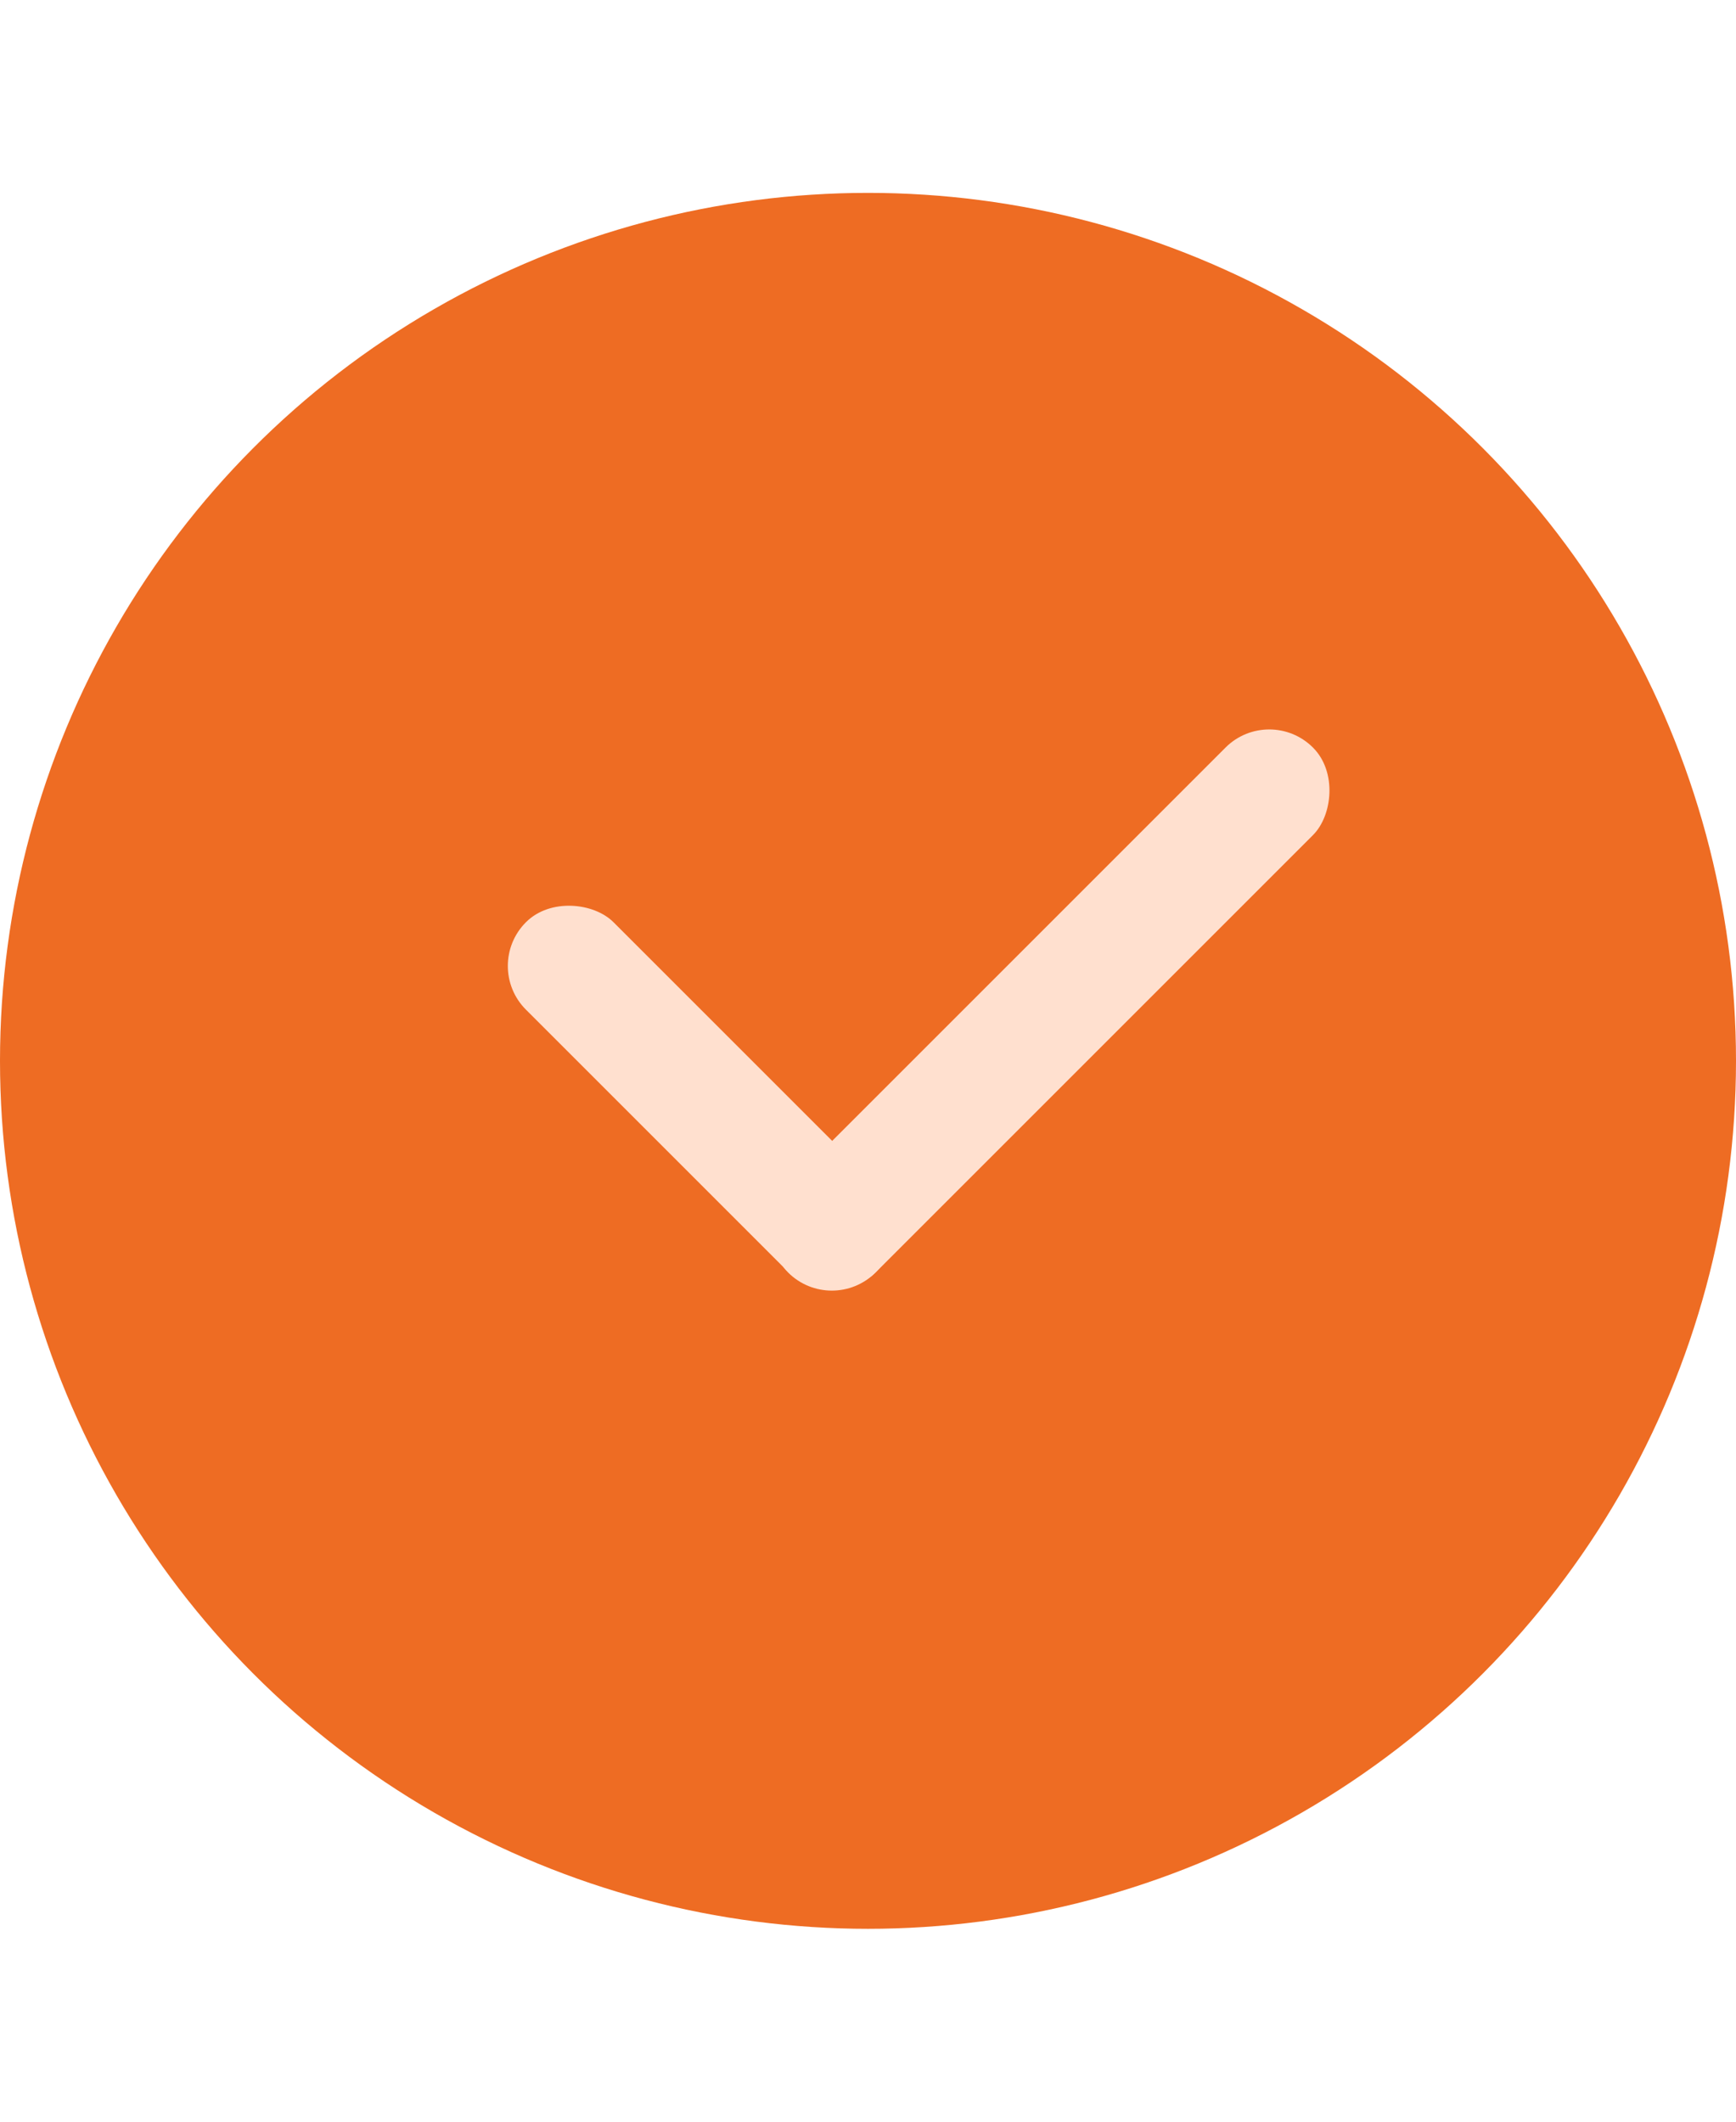
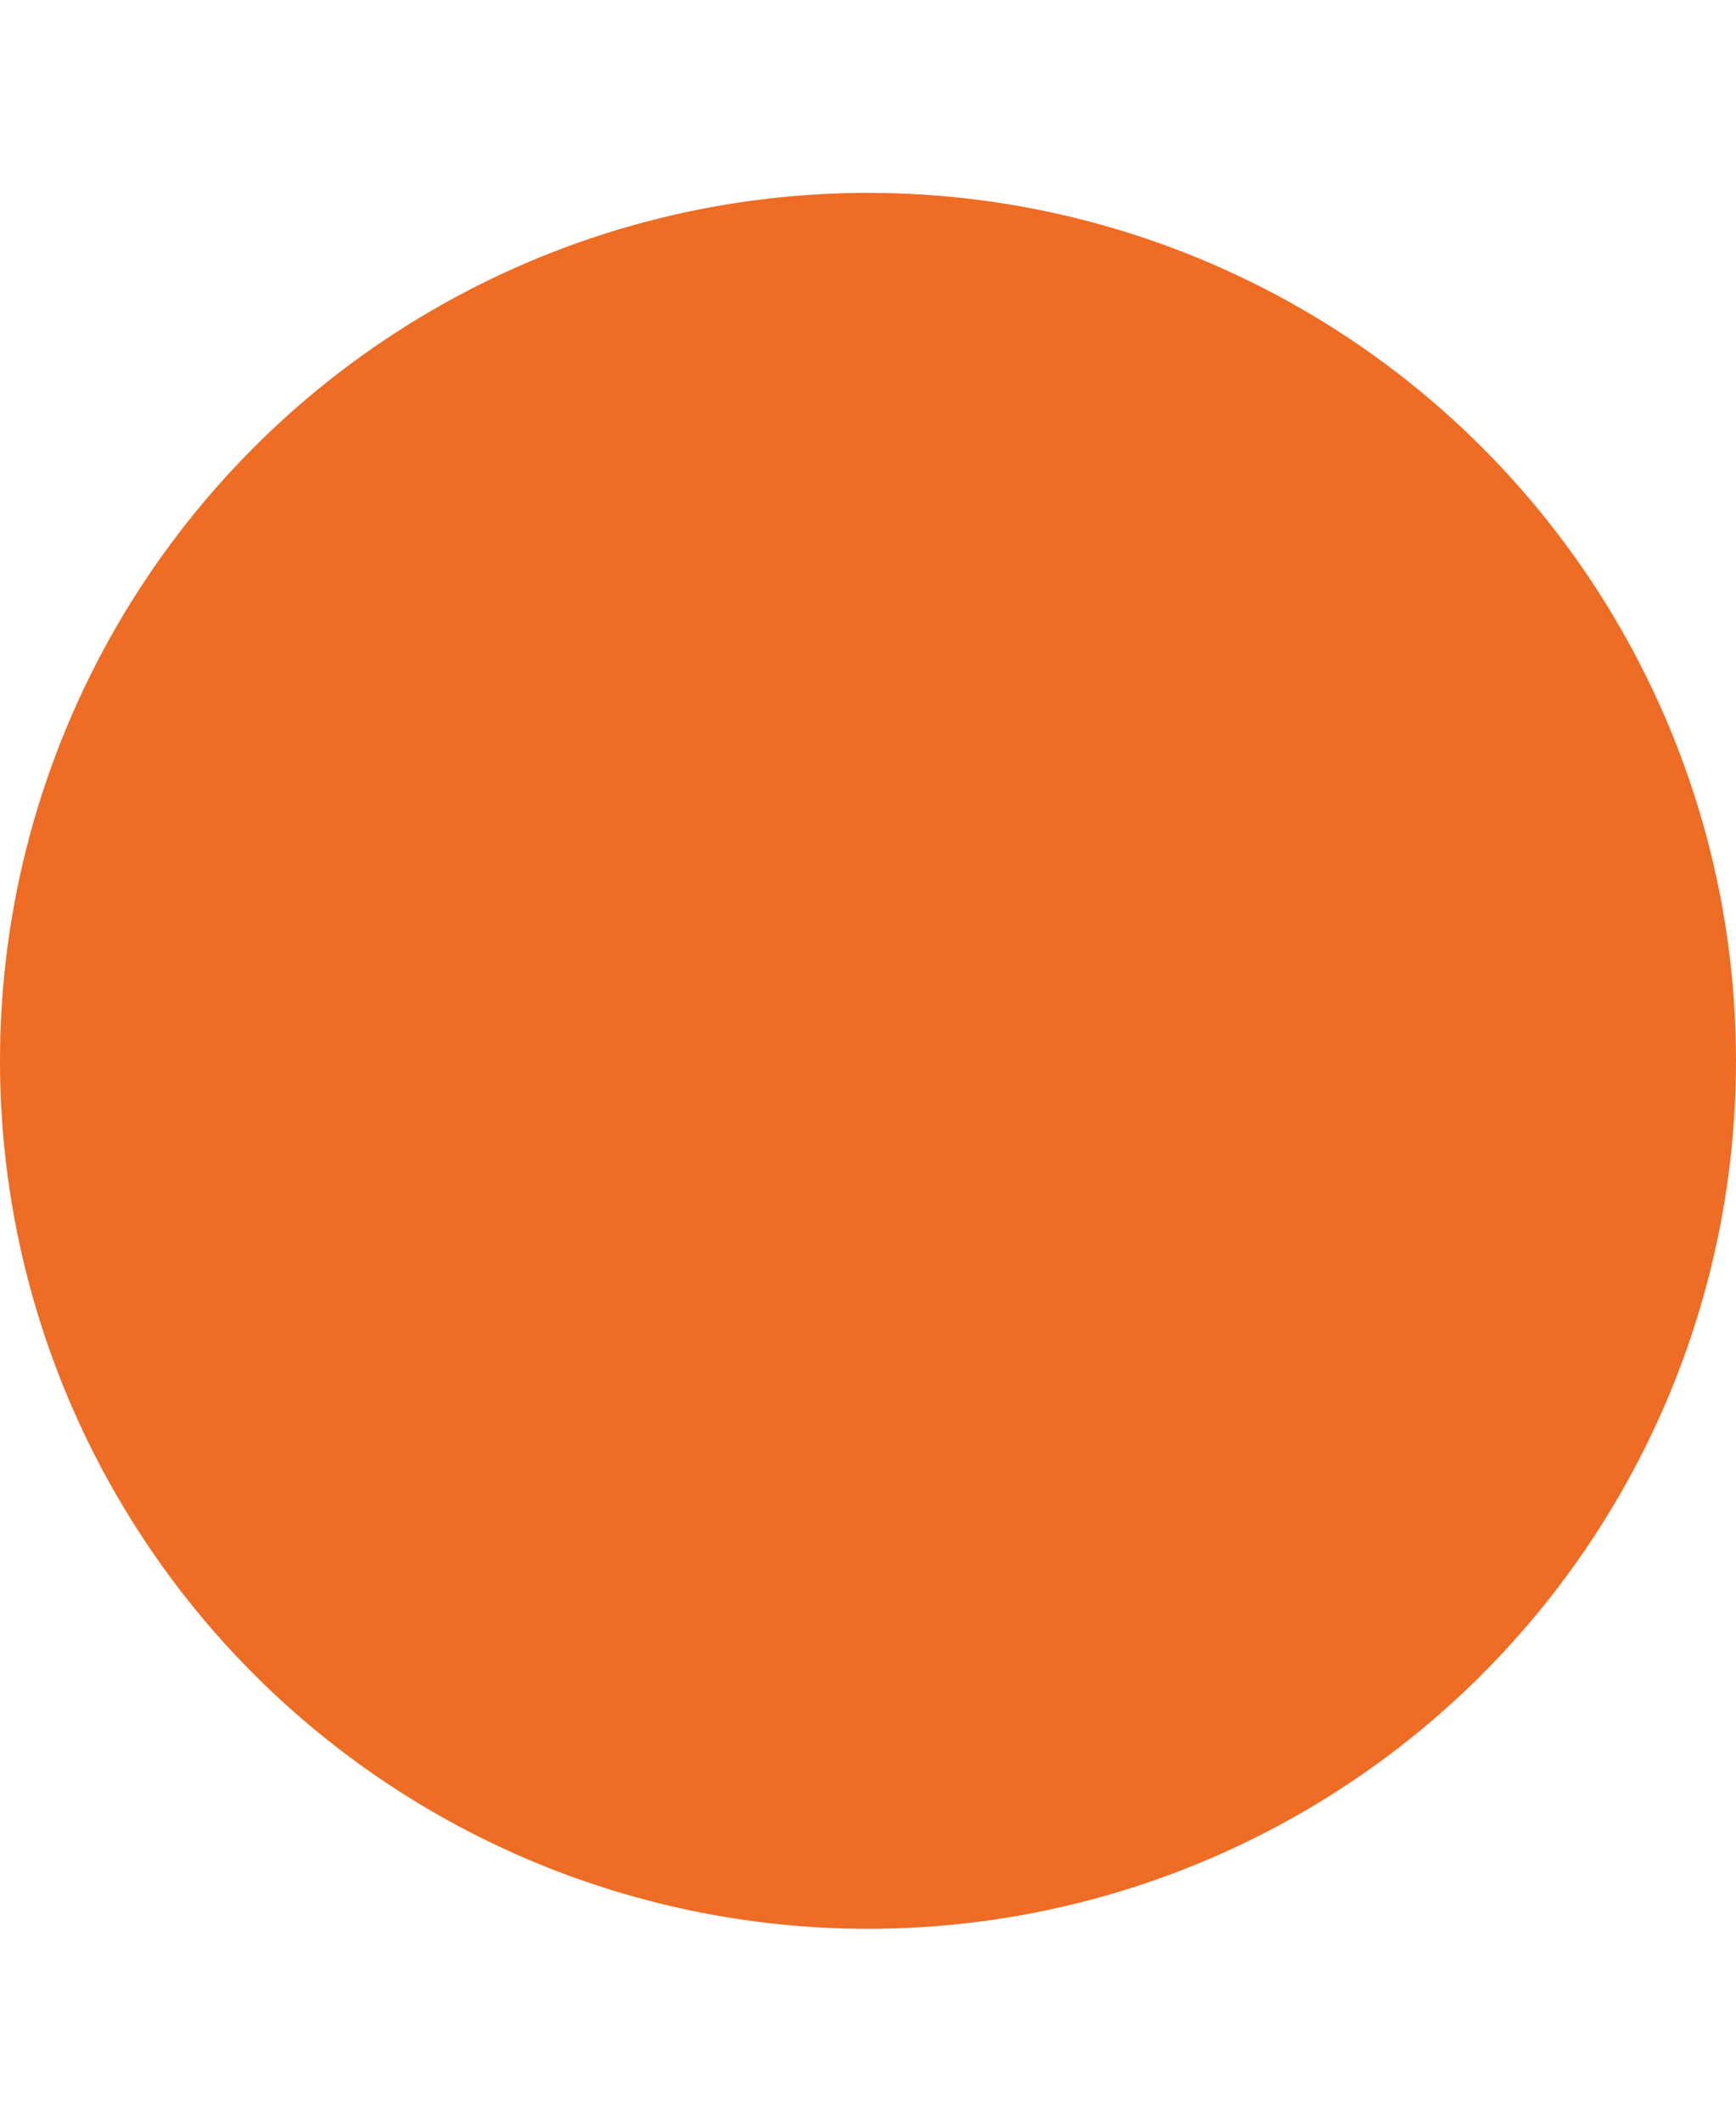
<svg xmlns="http://www.w3.org/2000/svg" width="18" height="22" viewBox="0 0 18 22" fill="none">
  <circle cx="9" cy="11" r="9" fill="#EE6C23" />
-   <rect x="5" y="10.016" width="1.283" height="5.131" rx="0.641" transform="rotate(-45 5 10.016)" fill="#FFE0CF" />
-   <rect x="8.625" y="13.648" width="1.283" height="7.697" rx="0.641" transform="rotate(-135 8.625 13.648)" fill="#FFE0CF" />
</svg>